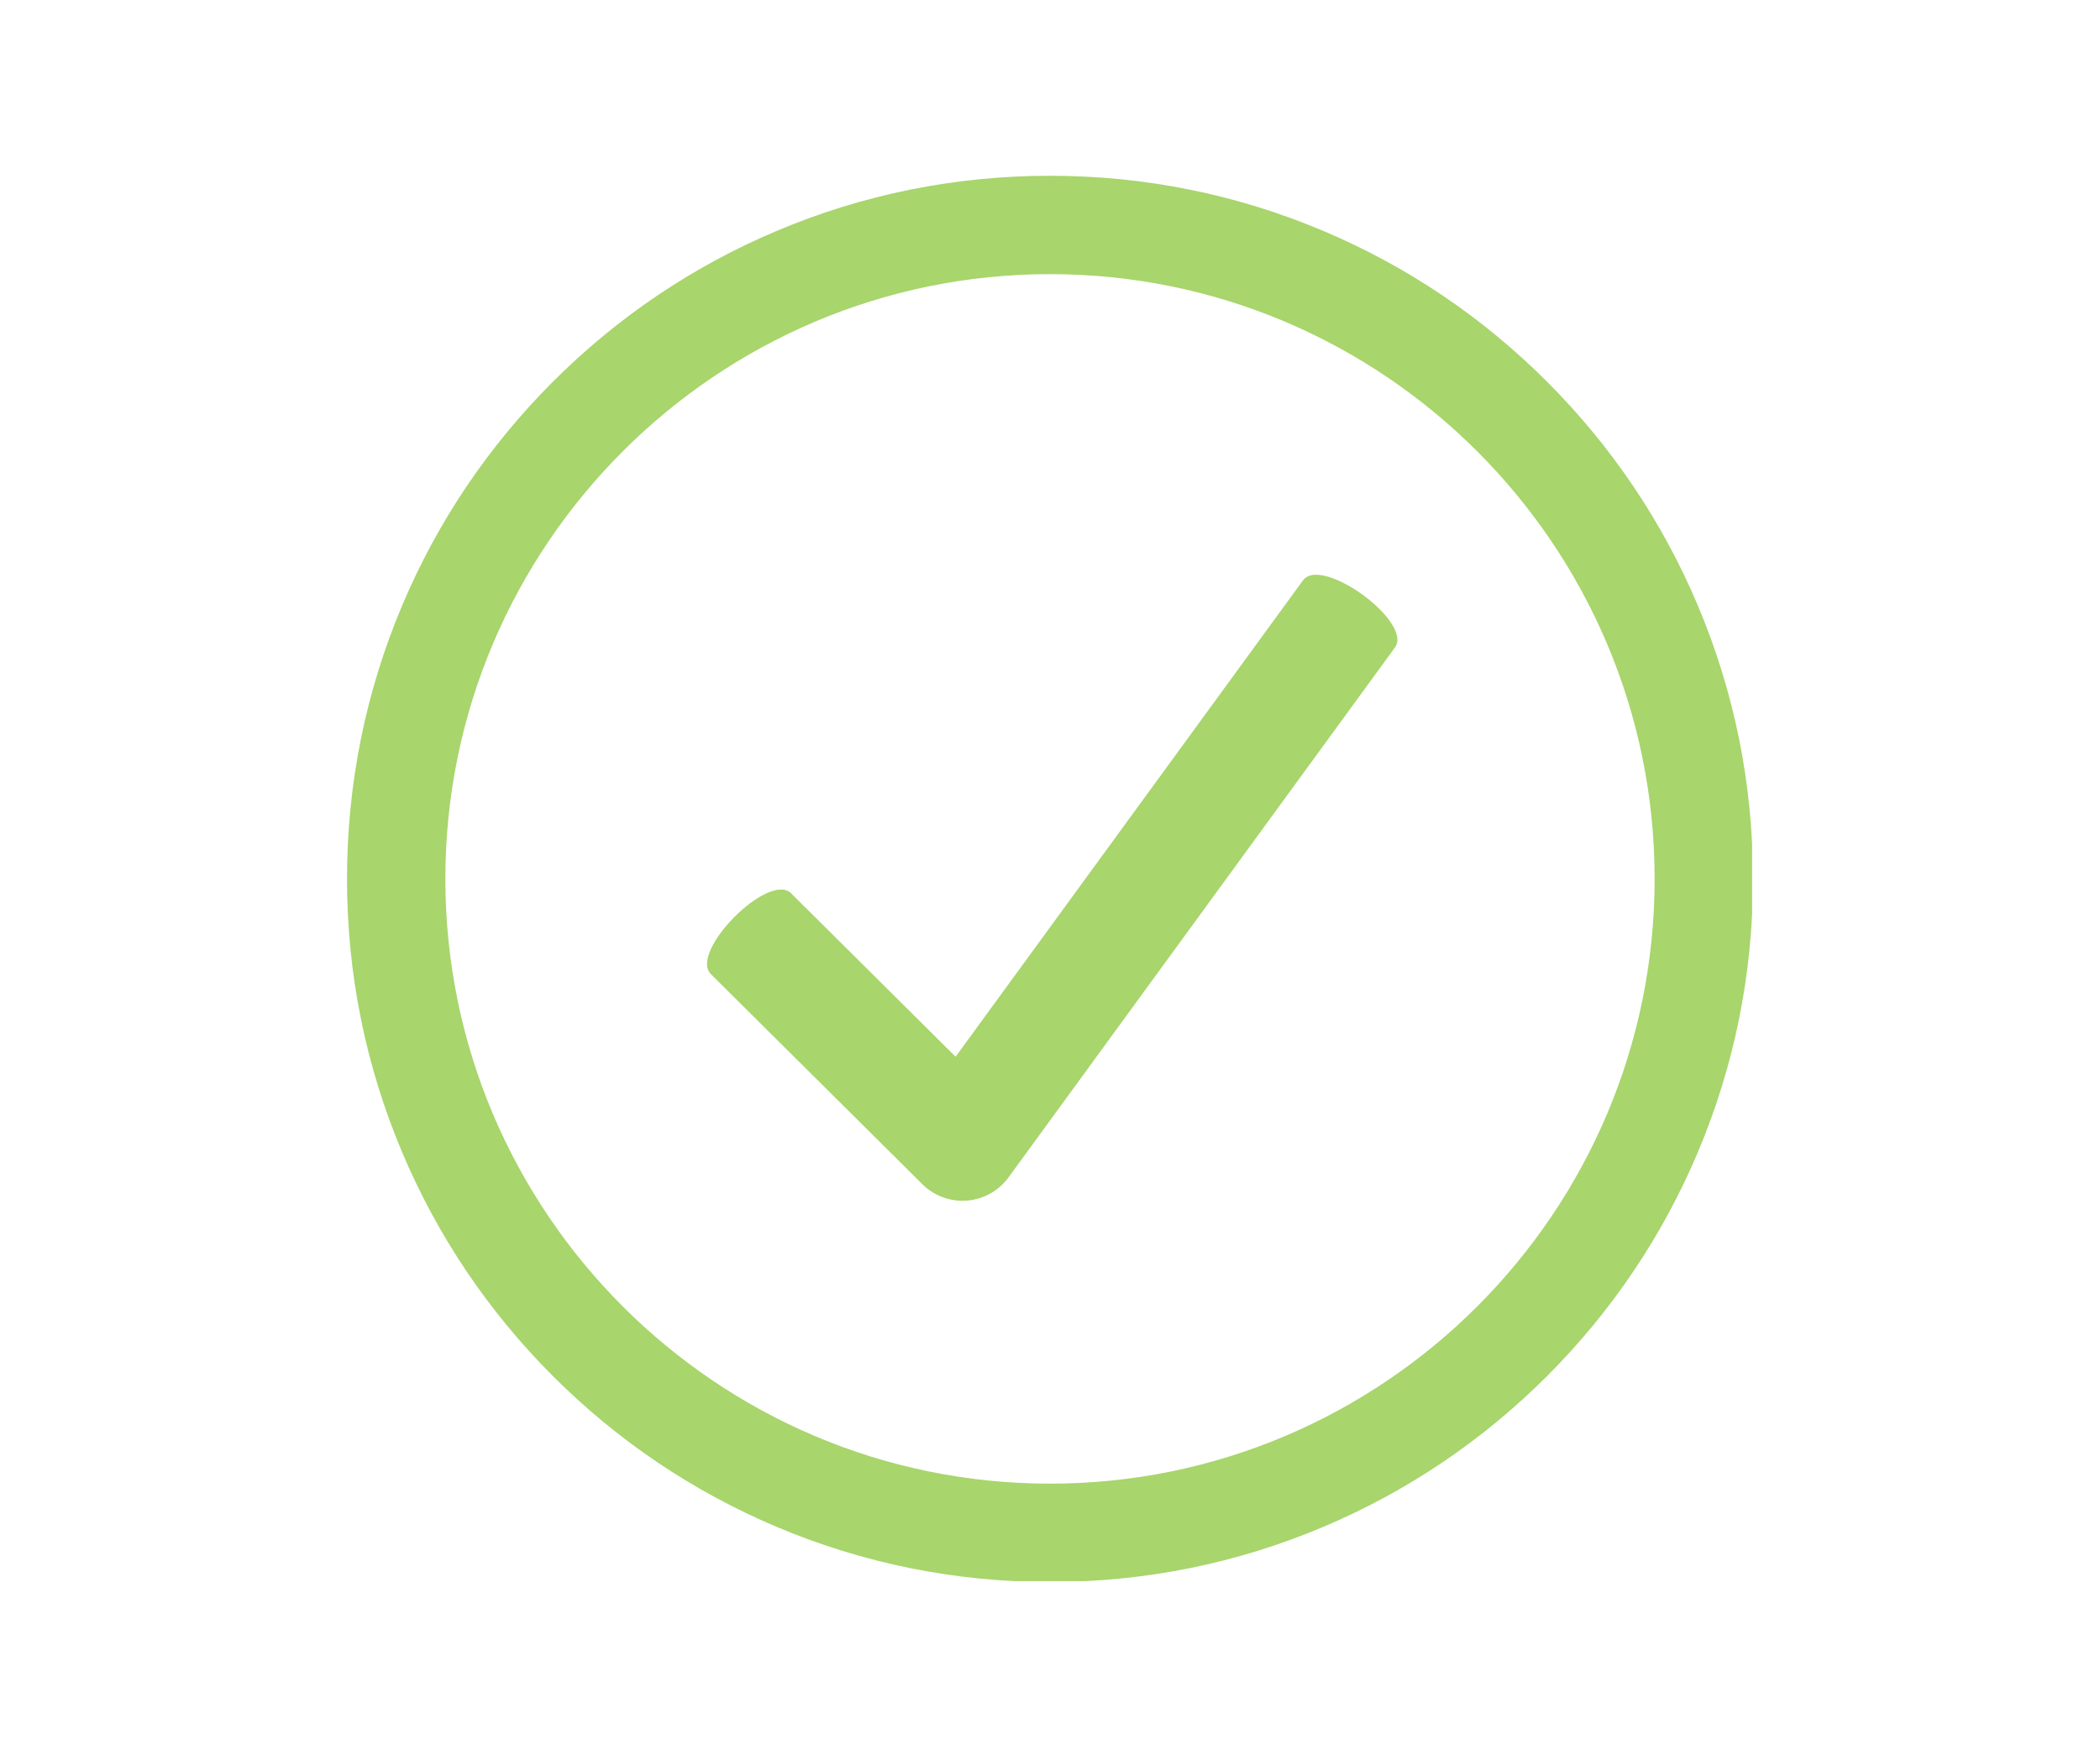
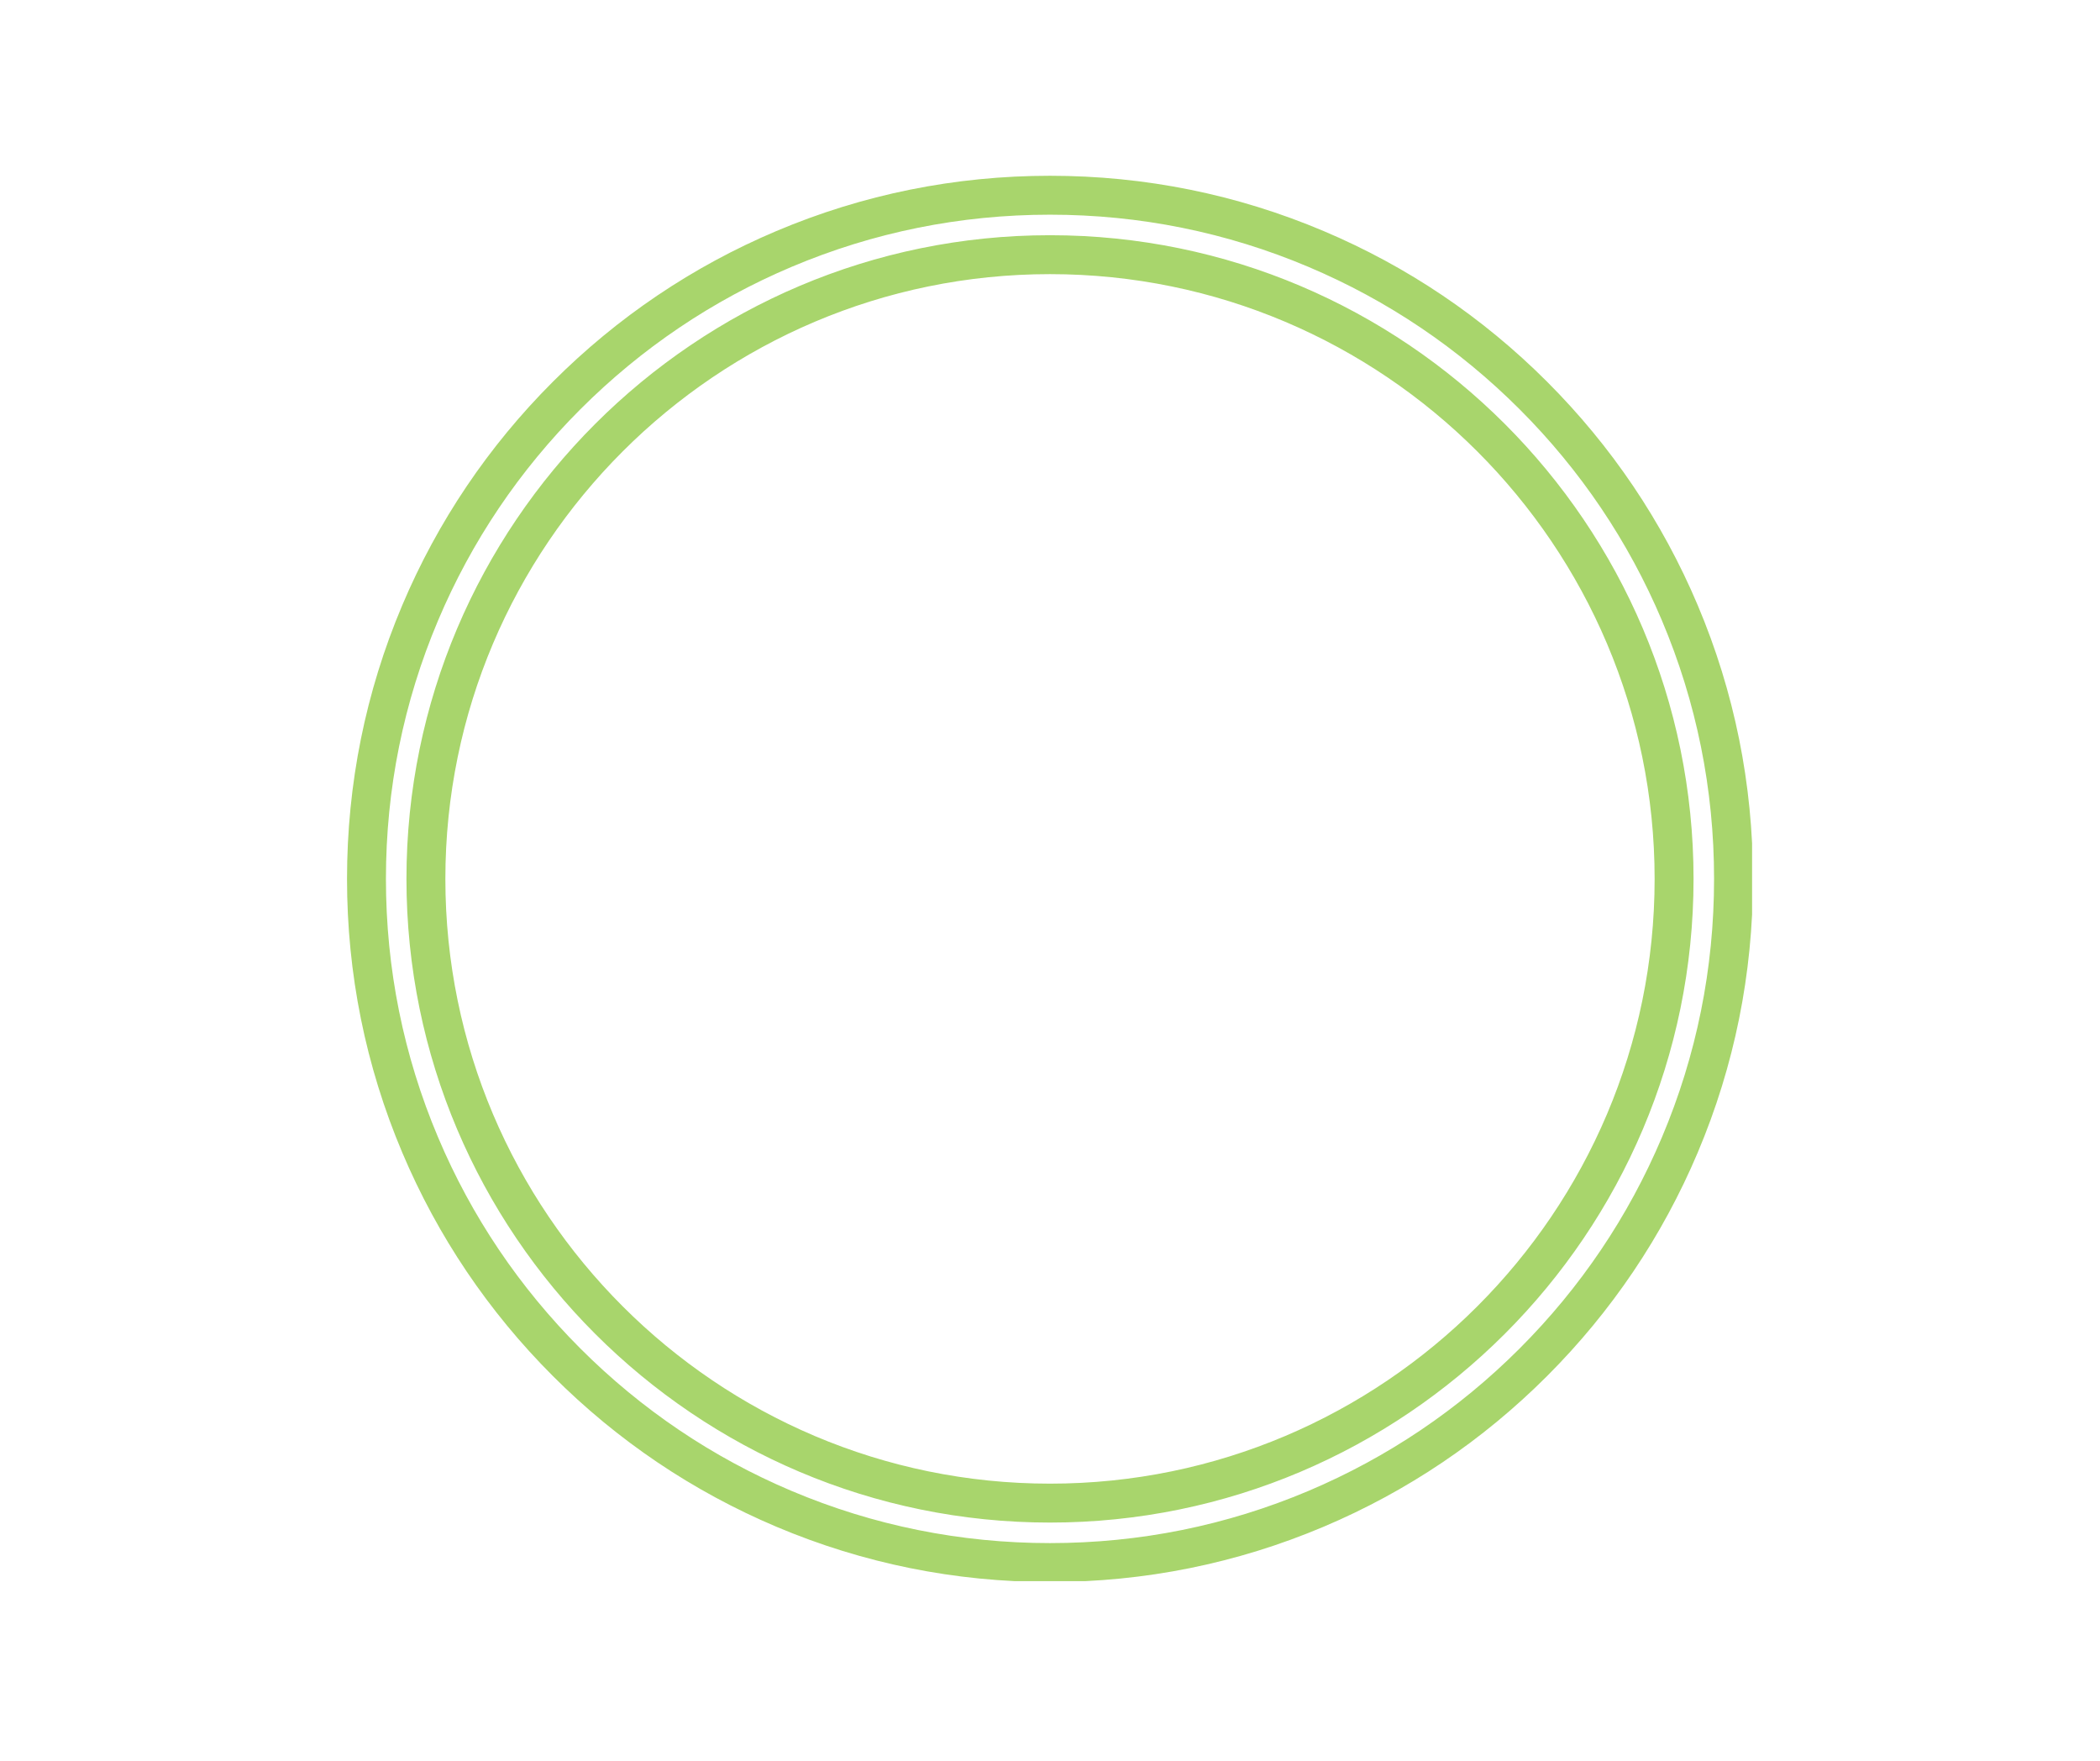
<svg xmlns="http://www.w3.org/2000/svg" width="940" viewBox="0 0 705 591" height="788" preserveAspectRatio="xMidYMid meet">
  <defs>
    <clipPath id="c7b39509b0">
      <path d="M 116.5 59 L 588.199 59 L 588.199 530.703 L 116.5 530.703 Z M 116.5 59 " clip-rule="nonzero" />
    </clipPath>
  </defs>
-   <path fill="#a8d56c" d="M 437.422 194.809 L 320.809 354.688 L 265.594 299.844 C 258.105 292.406 231.172 319.523 238.66 326.965 L 309.664 397.488 C 313.258 401.059 318.105 403.035 323.133 403.035 C 323.633 403.035 324.141 403.02 324.645 402.977 C 330.199 402.539 335.285 399.691 338.57 395.191 L 468.305 217.328 C 474.52 208.805 443.645 186.281 437.422 194.809 " fill-opacity="1" fill-rule="nonzero" />
-   <path fill="#a8d56c" d="M 352.496 504.512 C 236.969 504.512 142.98 410.523 142.98 294.996 C 142.98 179.473 236.969 85.48 352.496 85.48 C 468.023 85.48 562.012 179.473 562.012 294.996 C 562.012 410.523 468.023 504.512 352.496 504.512 Z M 563.926 205.676 C 552.367 178.352 535.824 153.812 514.754 132.742 C 493.68 111.668 469.145 95.129 441.816 83.566 C 413.523 71.598 383.469 65.531 352.496 65.531 C 321.523 65.531 291.473 71.598 263.176 83.566 C 235.848 95.129 211.309 111.668 190.238 132.742 C 169.168 153.812 152.625 178.352 141.066 205.676 C 129.098 233.969 123.031 264.023 123.031 294.996 C 123.031 325.969 129.098 356.023 141.066 384.316 C 152.625 411.645 169.168 436.184 190.238 457.254 C 211.309 478.324 235.848 494.867 263.176 506.426 C 291.473 518.395 321.523 524.465 352.496 524.465 C 383.469 524.465 413.523 518.395 441.816 506.426 C 469.145 494.867 493.68 478.324 514.754 457.254 C 535.824 436.184 552.367 411.645 563.926 384.316 C 575.895 356.023 581.961 325.969 581.961 294.996 C 581.961 264.023 575.895 233.969 563.926 205.676 " fill-opacity="1" fill-rule="nonzero" />
  <g clip-path="url(#c7b39509b0)">
    <path fill="#a8d56c" d="M 352.496 92.012 C 240.574 92.012 149.516 183.07 149.516 294.996 C 149.516 406.922 240.574 497.98 352.496 497.98 C 464.426 497.98 555.48 406.922 555.48 294.996 C 555.48 183.07 464.426 92.012 352.496 92.012 Z M 352.496 511.043 C 233.367 511.043 136.453 414.125 136.453 294.996 C 136.453 175.867 233.367 78.949 352.496 78.949 C 471.625 78.949 568.547 175.867 568.547 294.996 C 568.547 414.125 471.625 511.043 352.496 511.043 Z M 352.496 72.059 C 322.402 72.059 293.207 77.957 265.719 89.582 C 239.172 100.809 215.332 116.883 194.859 137.355 C 174.387 157.828 158.312 181.672 147.082 208.219 C 135.457 235.703 129.562 264.902 129.562 294.996 C 129.562 325.09 135.457 354.289 147.082 381.773 C 158.312 408.324 174.387 432.164 194.859 452.637 C 215.332 473.109 239.172 489.184 265.719 500.414 C 293.207 512.039 322.406 517.934 352.496 517.934 C 382.594 517.934 411.789 512.039 439.277 500.414 C 465.824 489.184 489.664 473.109 510.141 452.637 C 530.609 432.164 546.684 408.324 557.914 381.773 C 569.539 354.289 575.438 325.09 575.438 294.996 C 575.438 264.902 569.539 235.703 557.914 208.219 C 546.684 181.672 530.609 157.828 510.141 137.355 C 489.664 116.883 465.824 100.809 439.277 89.582 C 411.789 77.957 382.594 72.059 352.496 72.059 Z M 352.496 530.996 C 320.648 530.996 289.738 524.75 260.633 512.441 C 232.527 500.555 207.289 483.539 185.621 461.871 C 163.953 440.203 146.938 414.969 135.051 386.863 C 122.742 357.754 116.5 326.848 116.5 294.996 C 116.5 263.145 122.742 232.238 135.051 203.129 C 146.938 175.027 163.953 149.789 185.621 128.121 C 207.289 106.449 232.527 89.438 260.633 77.551 C 289.738 65.238 320.648 58.996 352.496 58.996 C 384.348 58.996 415.262 65.238 444.363 77.551 C 472.469 89.438 497.707 106.449 519.375 128.121 C 541.039 149.789 558.059 175.023 569.945 203.129 C 582.254 232.238 588.496 263.145 588.496 294.996 C 588.496 326.848 582.254 357.754 569.945 386.863 C 558.059 414.969 541.039 440.203 519.375 461.871 C 497.707 483.539 472.469 500.555 444.363 512.441 C 415.258 524.75 384.348 530.996 352.496 530.996 " fill-opacity="1" fill-rule="nonzero" />
  </g>
</svg>